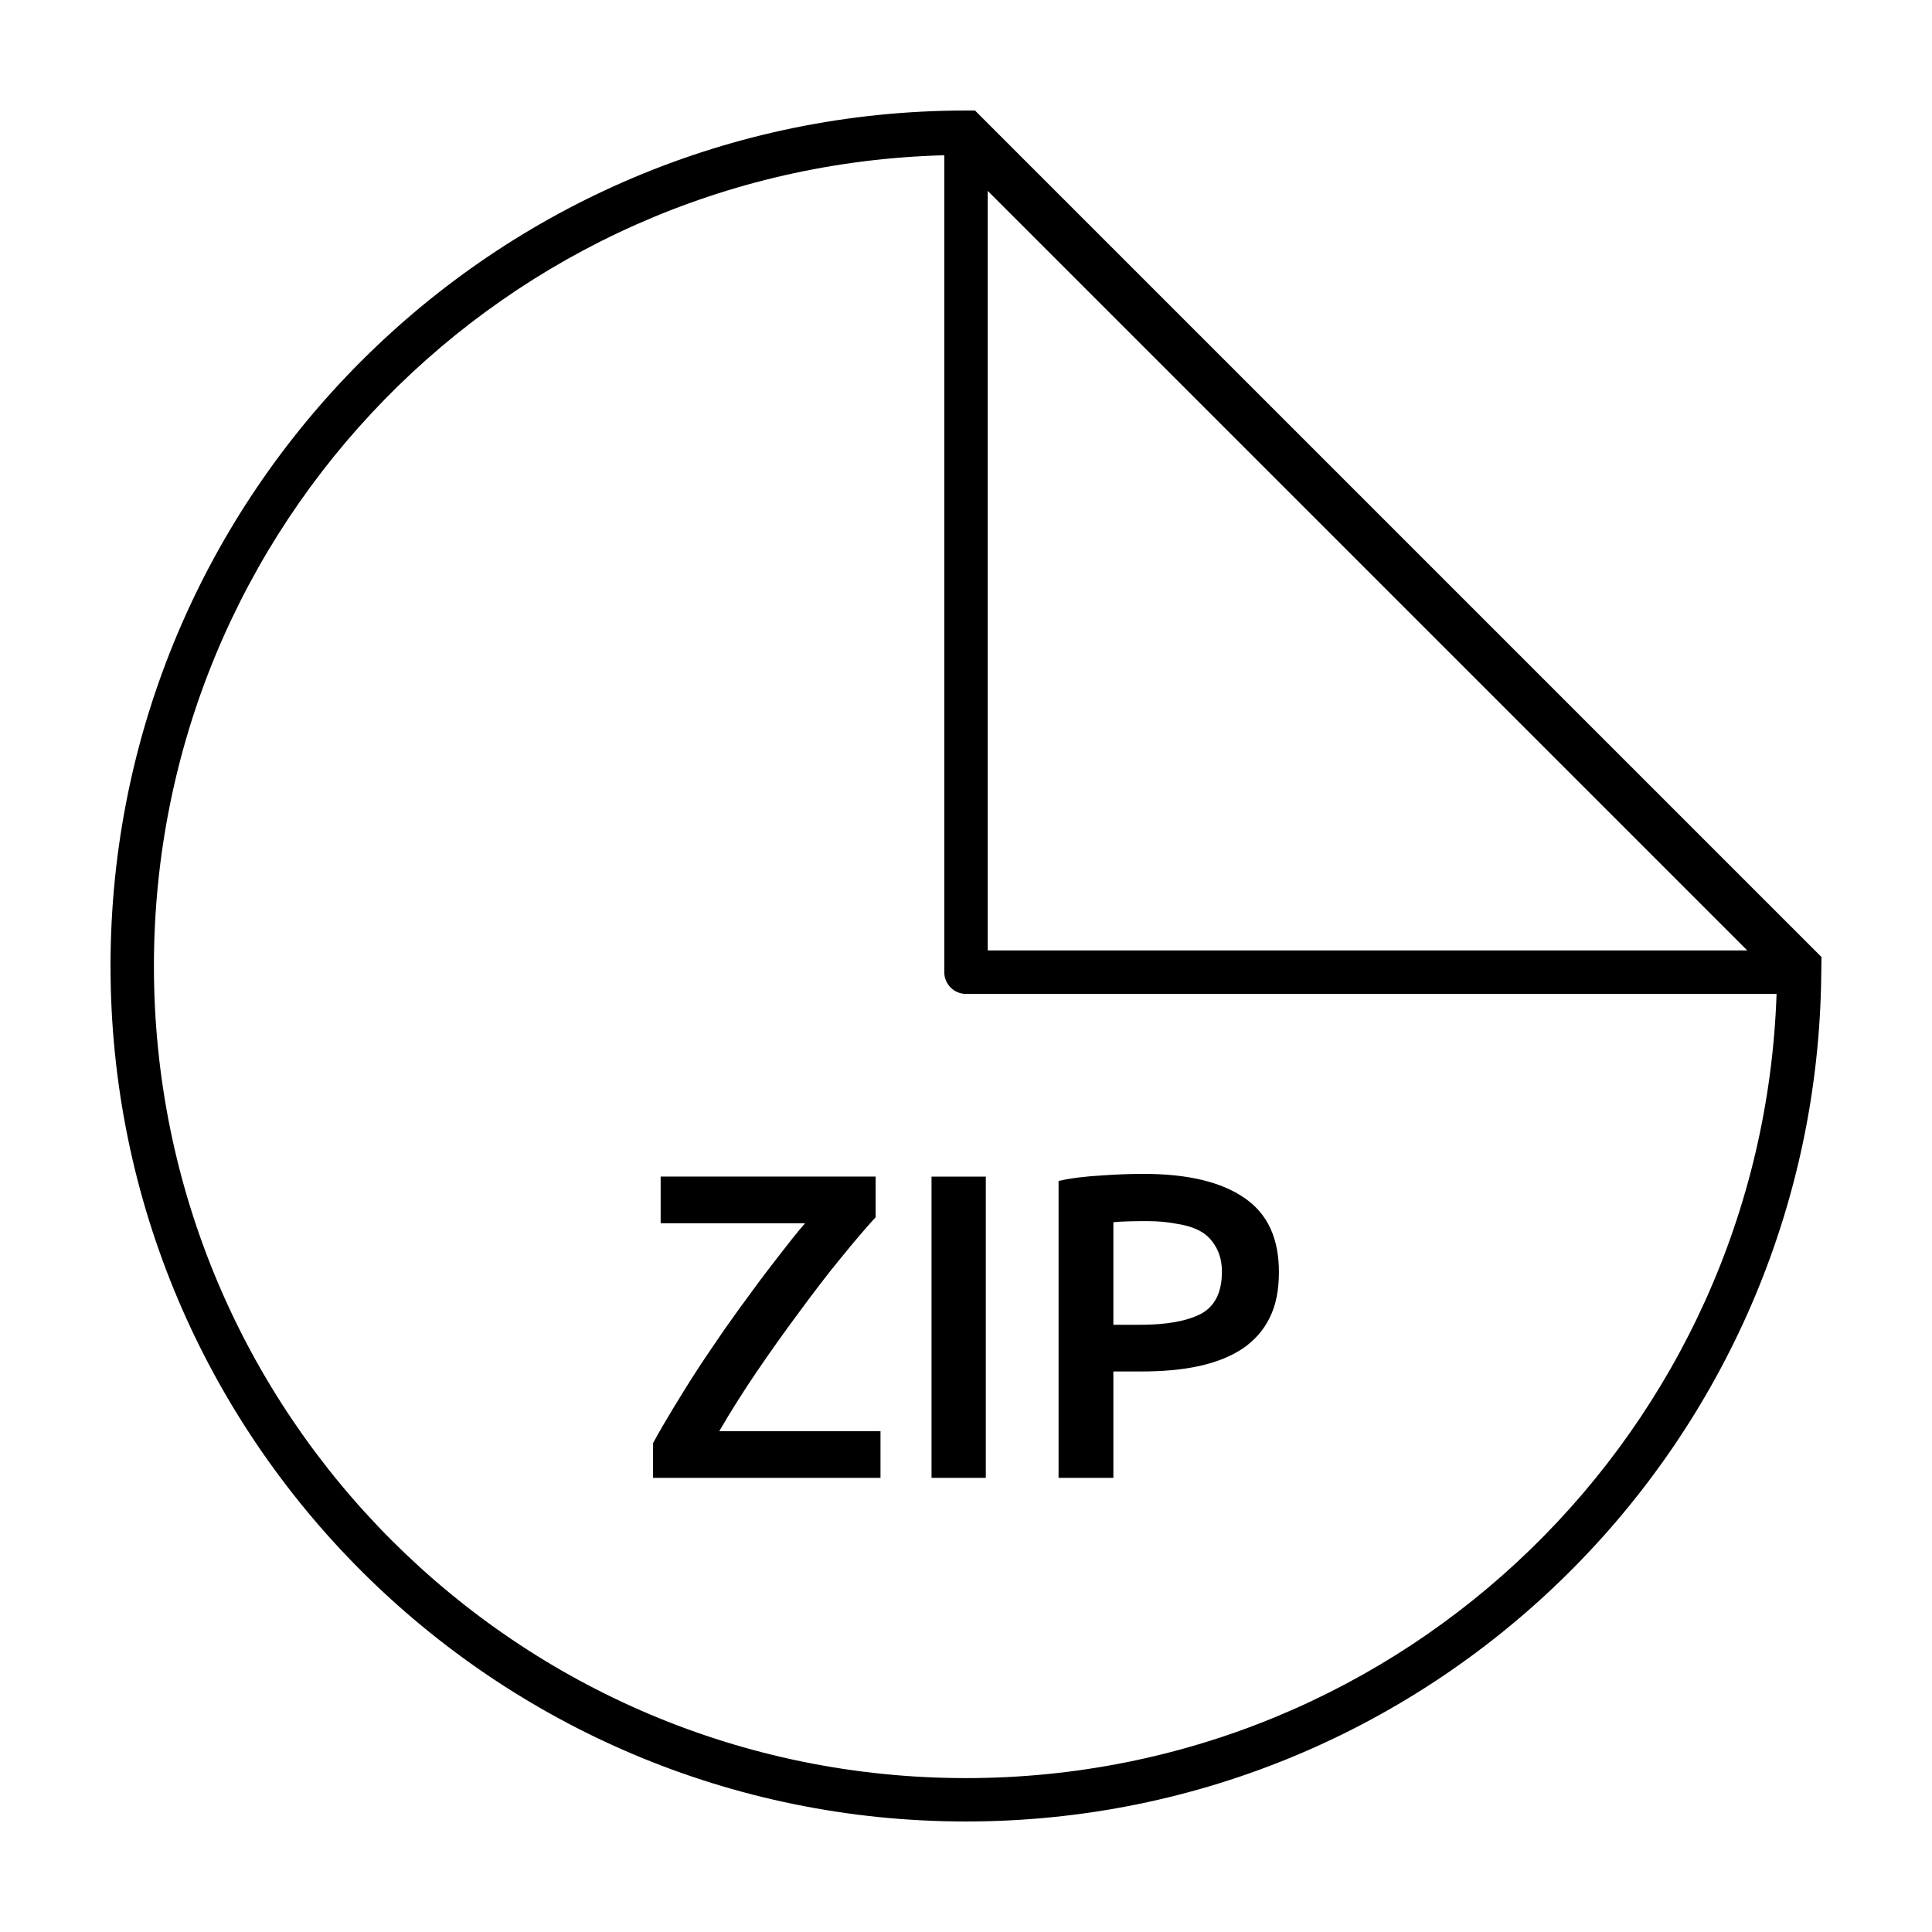
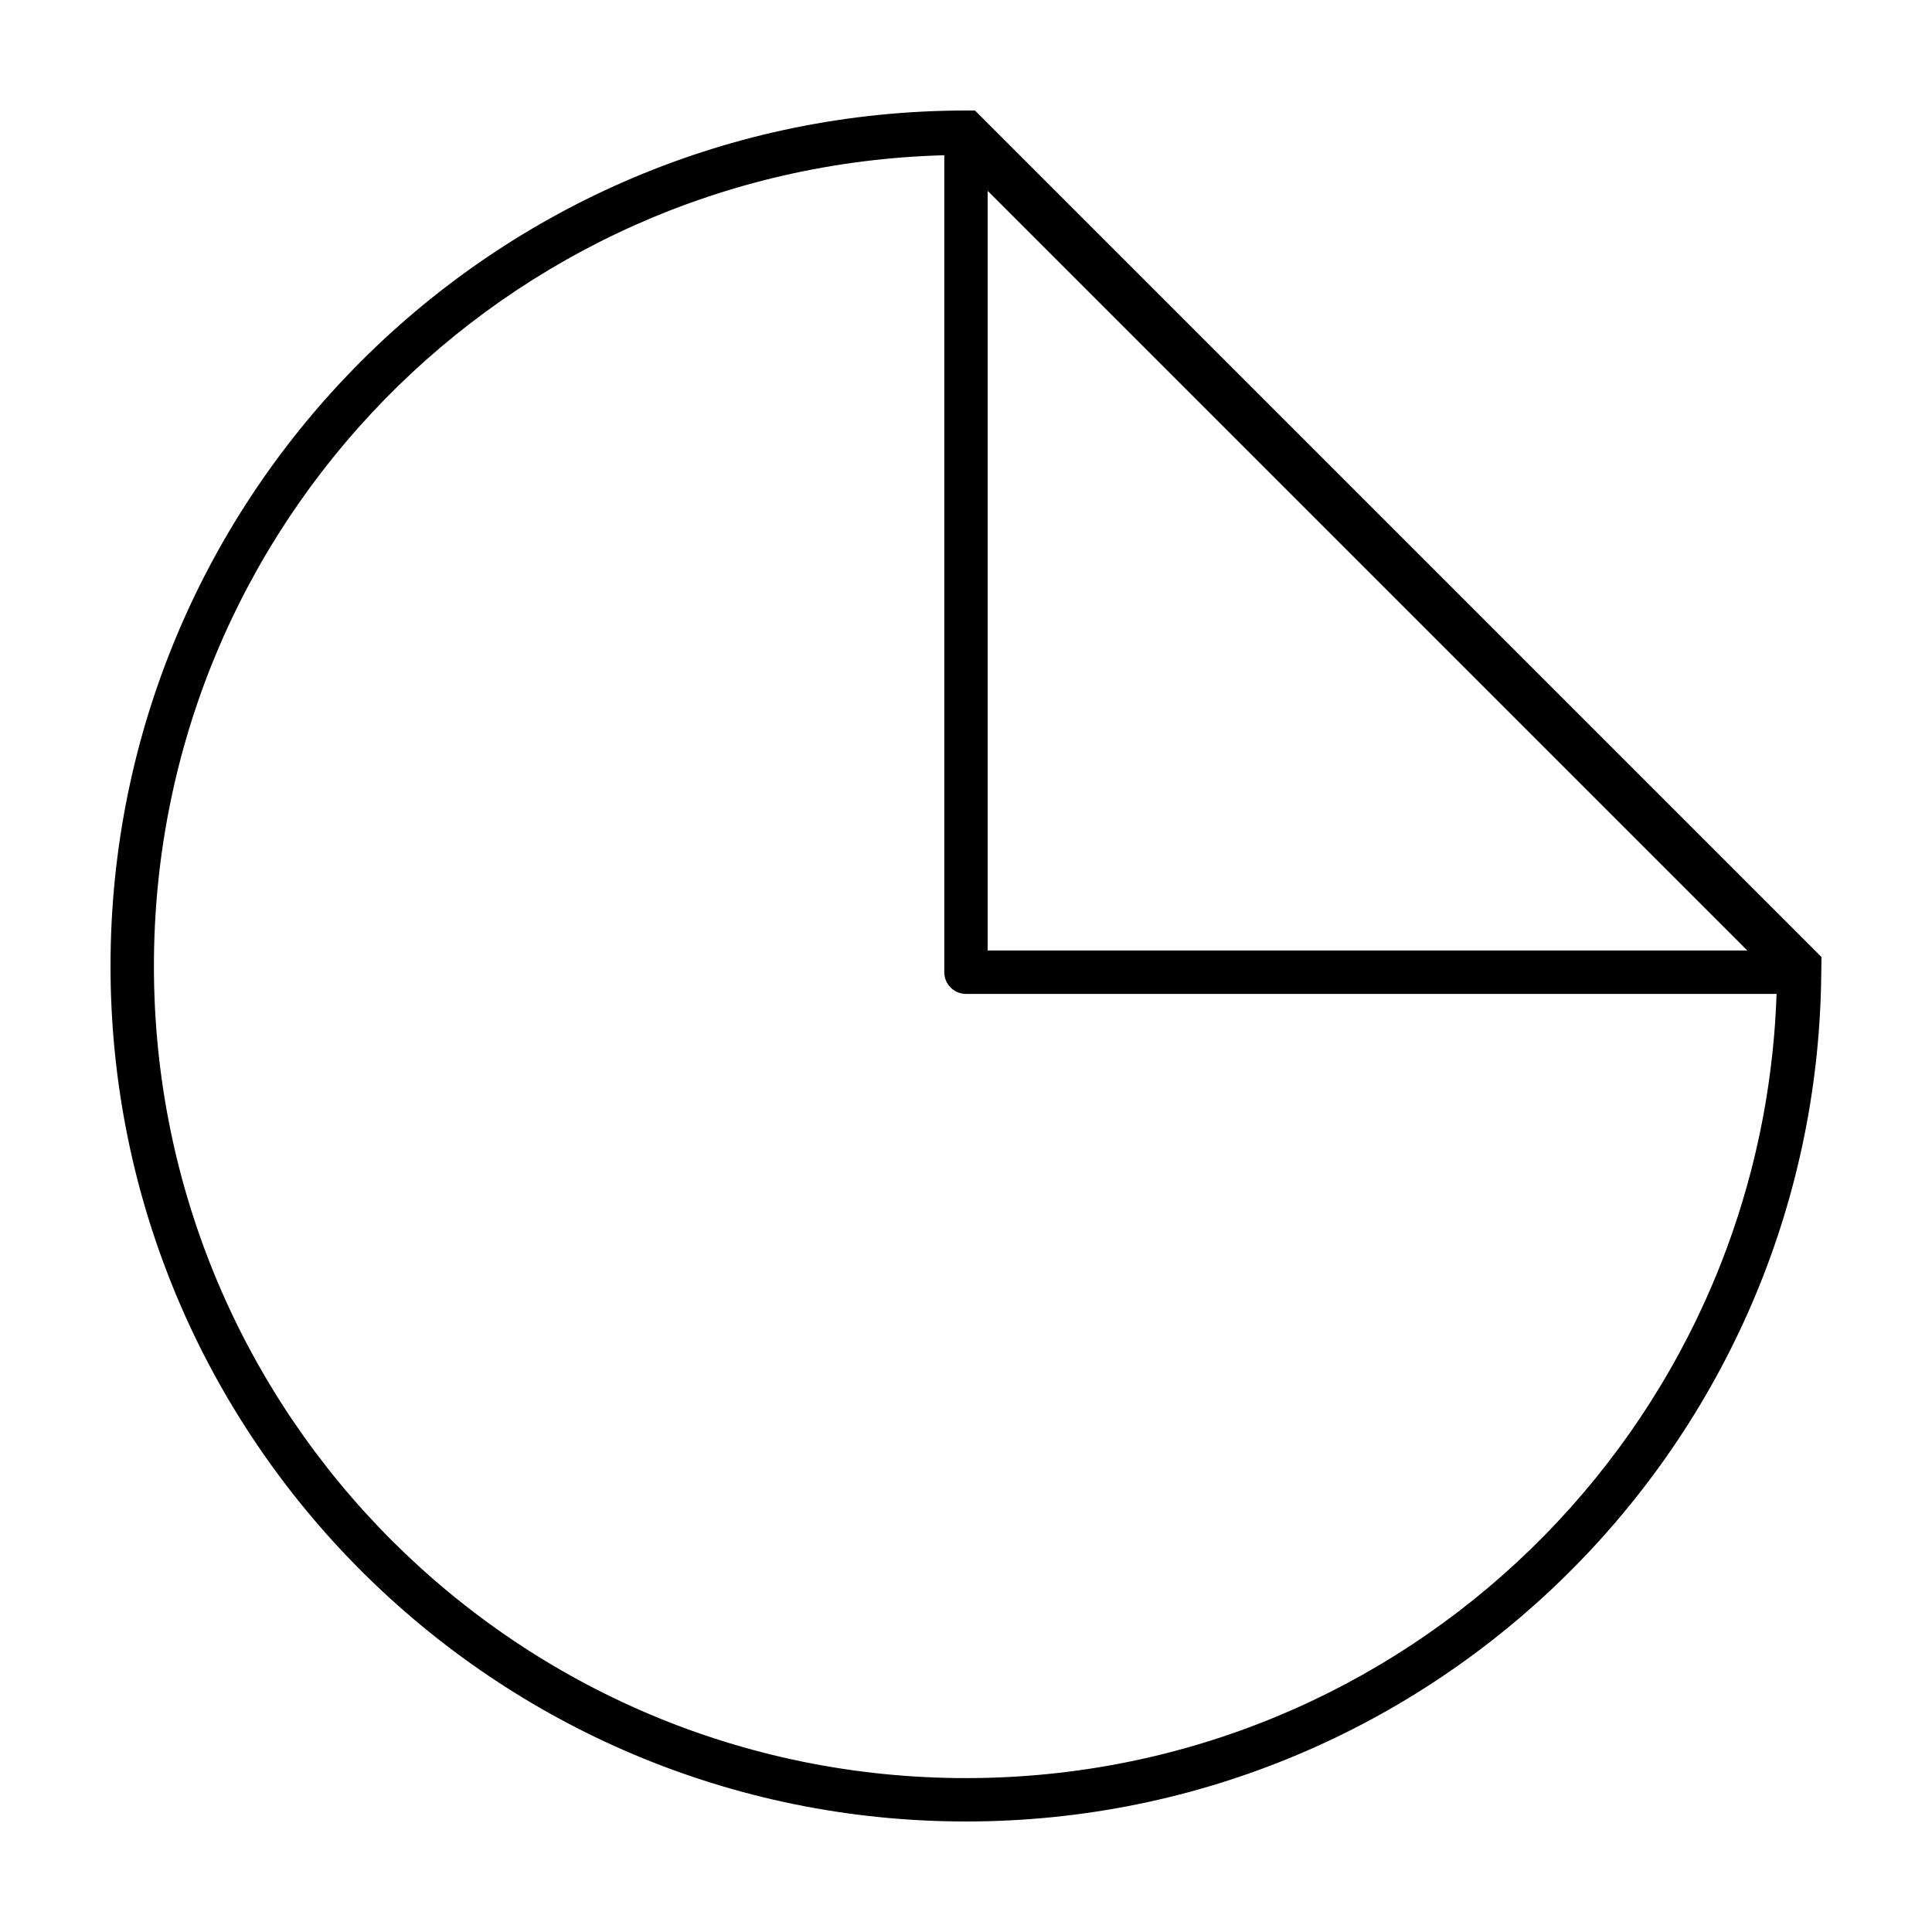
<svg xmlns="http://www.w3.org/2000/svg" fill="#000000" width="800px" height="800px" version="1.1" viewBox="144 144 512 512">
  <g>
-     <path d="m400 173.29c-125.14 0-226.71 101.57-226.71 226.71 0 125.14 101.57 226.71 226.71 226.71 124.36 0 225.33-100.32 226.65-224.39 0.016-1.582 0.047-3.055 0.062-4.703l-224.33-224.33zm-5.754 11.852v216.5c0 3.18 2.578 5.754 5.754 5.754h214.81c-3.926 115.46-98.387 207.82-214.81 207.82-118.92 0-215.21-96.285-215.21-215.21 0-116.98 93.227-211.79 209.45-214.86zm11.508 9.441 201.3 201.3h-201.3z" />
-     <path d="m447.11 455.09c-3.453 0-7.223 0.125-11.363 0.434-4.066 0.23-7.844 0.672-11.219 1.438v78.688h14.527v-28.195h7.191c5.832 0 11.008-0.441 15.535-1.438s8.363-2.531 11.508-4.606c3.144-2.148 5.582-4.898 7.191-8.199 1.688-3.375 2.445-7.402 2.445-12.082 0-8.977-2.992-15.488-9.207-19.707-6.137-4.219-15.027-6.328-26.613-6.328zm-128.03 0.719v12.371h38.266c-2.07 2.379-4.238 5.129-6.617 8.199-2.301 2.992-4.738 6.117-7.191 9.496-2.457 3.301-4.949 6.75-7.481 10.355-2.457 3.606-4.891 7.117-7.191 10.645s-4.402 6.981-6.473 10.355c-1.996 3.301-3.789 6.367-5.324 9.207v9.207h60.273v-12.371h-42.727c2.84-4.91 6.098-10.09 9.781-15.535 3.758-5.523 7.527-10.828 11.363-15.969 3.836-5.219 7.473-10.012 11.078-14.387 3.606-4.449 6.676-8.027 9.207-10.789v-10.789h-56.965zm71.785 0v79.84h14.387v-79.84zm57.254 11.797c2.762 0 5.391 0.258 7.769 0.719 2.453 0.383 4.566 1.016 6.328 2.016 1.766 0.996 3.031 2.406 4.027 4.172 0.996 1.766 1.582 3.863 1.582 6.473 0 5.449-1.852 9.227-5.609 11.223-3.758 1.918-9.129 2.879-16.113 2.875h-7.051v-27.188c2.379-0.23 5.379-0.289 9.062-0.289z" />
+     <path d="m400 173.29c-125.14 0-226.71 101.57-226.71 226.71 0 125.14 101.57 226.71 226.71 226.71 124.36 0 225.33-100.32 226.65-224.39 0.016-1.582 0.047-3.055 0.062-4.703l-224.33-224.33zm-5.754 11.852v216.5c0 3.18 2.578 5.754 5.754 5.754h214.81c-3.926 115.46-98.387 207.82-214.81 207.82-118.92 0-215.21-96.285-215.21-215.21 0-116.98 93.227-211.79 209.45-214.86m11.508 9.441 201.3 201.3h-201.3z" />
  </g>
</svg>